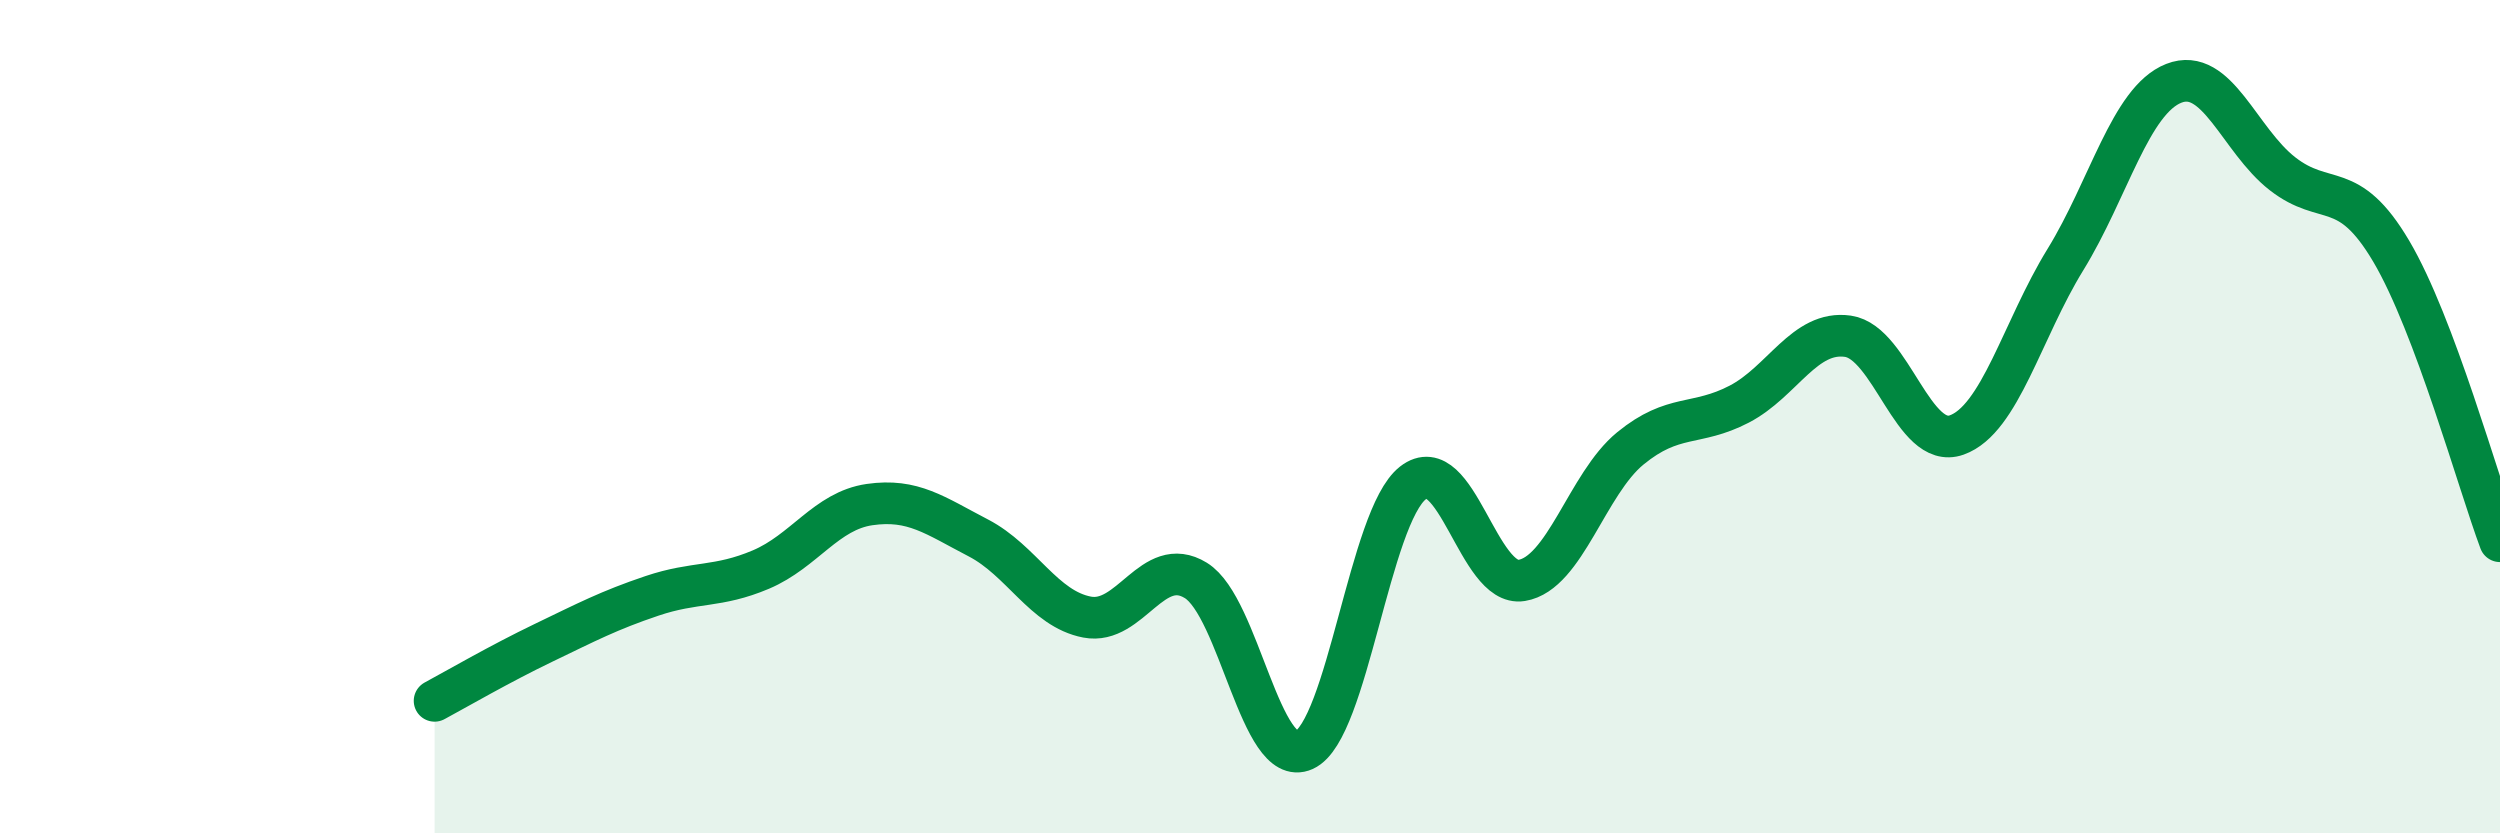
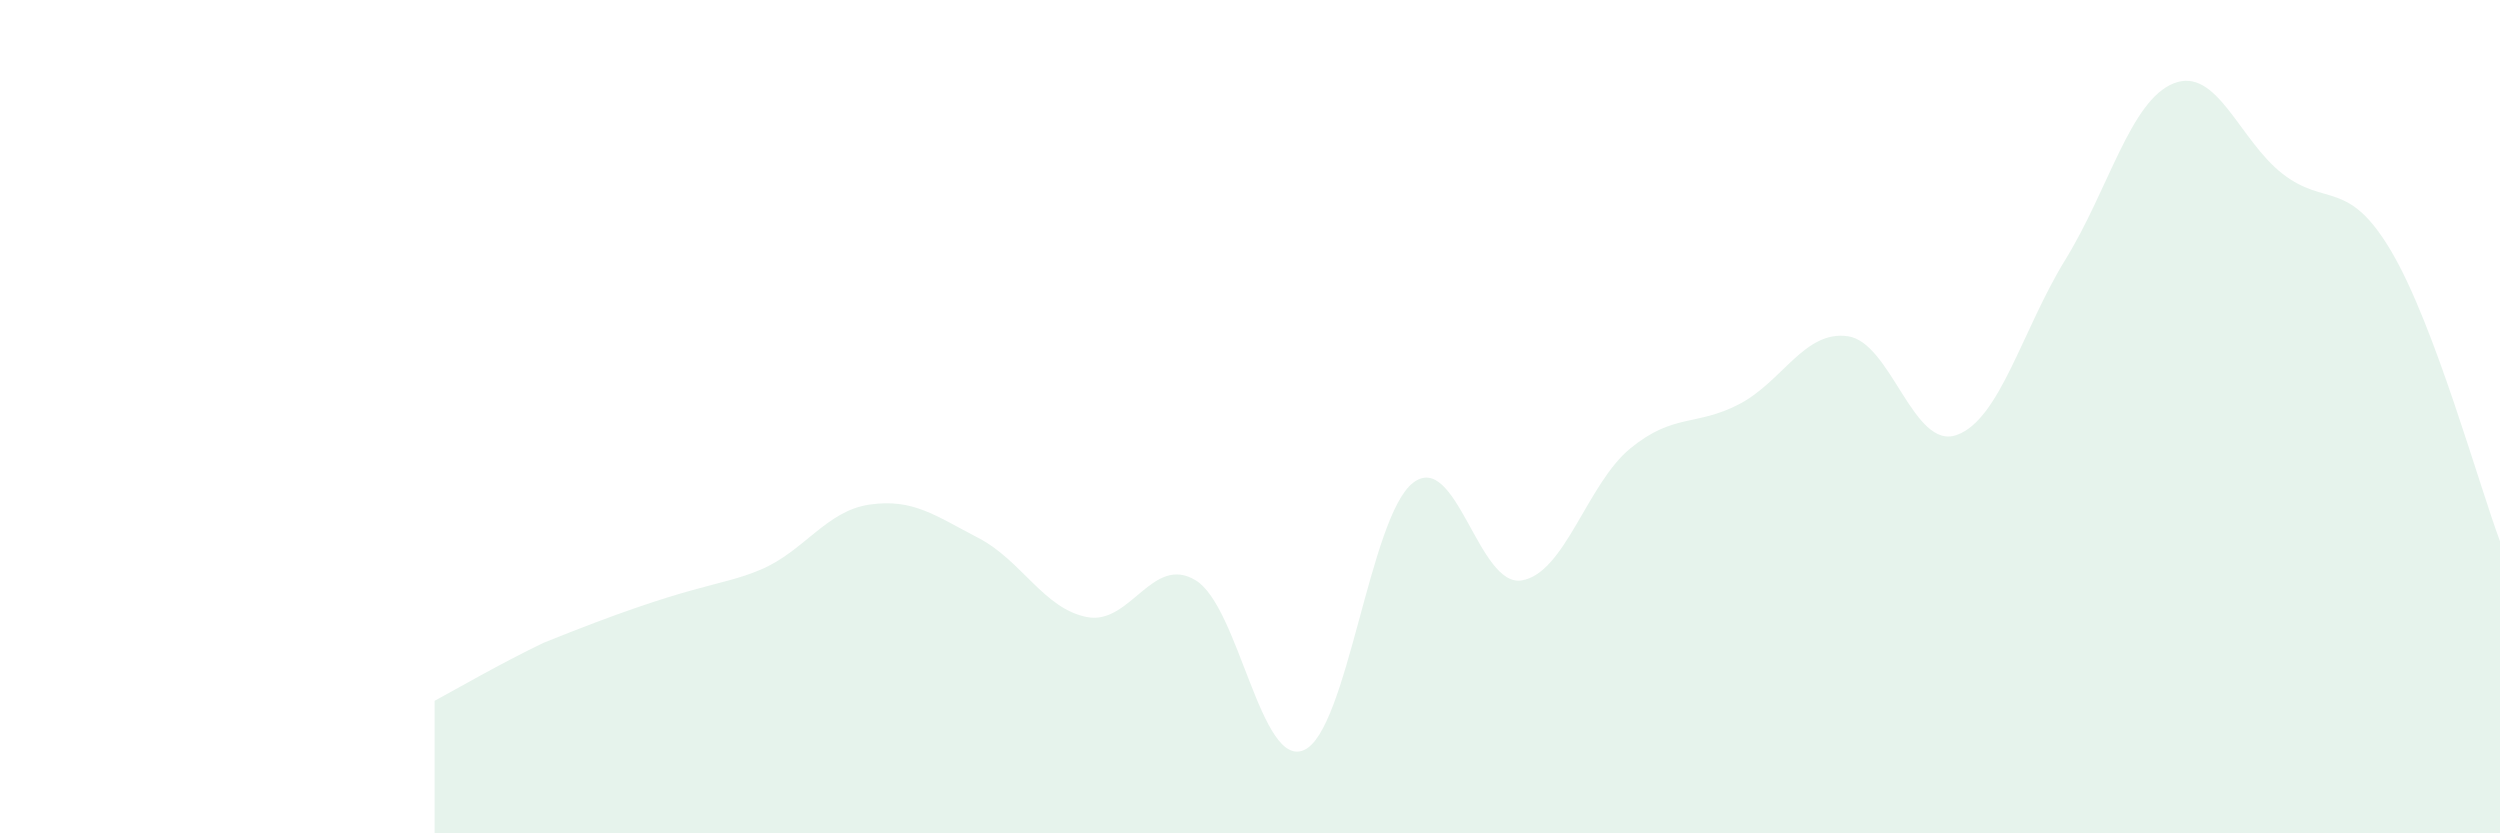
<svg xmlns="http://www.w3.org/2000/svg" width="60" height="20" viewBox="0 0 60 20">
-   <path d="M 10.43,16.82 C 10.95,16.54 12,15.93 13.04,15.43 C 14.08,14.93 14.61,14.65 15.65,14.3 C 16.69,13.95 17.22,14.11 18.26,13.67 C 19.3,13.23 19.83,12.26 20.87,12.11 C 21.91,11.96 22.44,12.37 23.48,12.91 C 24.52,13.45 25.05,14.61 26.09,14.81 C 27.13,15.01 27.66,13.29 28.7,13.93 C 29.74,14.57 30.26,18.47 31.3,18 C 32.34,17.53 32.87,12.4 33.91,11.59 C 34.95,10.78 35.48,14.1 36.52,13.93 C 37.56,13.76 38.09,11.61 39.13,10.76 C 40.17,9.91 40.7,10.24 41.74,9.7 C 42.78,9.16 43.31,7.92 44.35,8.07 C 45.39,8.22 45.92,10.81 46.96,10.44 C 48,10.07 48.53,7.92 49.57,6.23 C 50.61,4.54 51.13,2.41 52.17,2 C 53.21,1.59 53.74,3.36 54.78,4.17 C 55.82,4.98 56.35,4.27 57.39,6.03 C 58.43,7.79 59.48,11.6 60,12.99L60 20L10.43 20Z" fill="#008740" opacity="0.1" stroke-linecap="round" stroke-linejoin="round" />
-   <path d="M 10.43,16.82 C 10.95,16.54 12,15.93 13.04,15.43 C 14.08,14.93 14.61,14.65 15.65,14.3 C 16.69,13.95 17.22,14.11 18.26,13.67 C 19.3,13.23 19.83,12.26 20.87,12.11 C 21.91,11.96 22.44,12.37 23.48,12.91 C 24.52,13.45 25.05,14.61 26.09,14.81 C 27.13,15.01 27.66,13.29 28.7,13.93 C 29.74,14.57 30.26,18.47 31.3,18 C 32.34,17.53 32.87,12.4 33.91,11.59 C 34.95,10.78 35.48,14.1 36.52,13.93 C 37.56,13.76 38.09,11.61 39.13,10.76 C 40.17,9.91 40.7,10.24 41.74,9.7 C 42.78,9.16 43.31,7.92 44.35,8.07 C 45.39,8.22 45.92,10.81 46.96,10.44 C 48,10.07 48.53,7.92 49.57,6.23 C 50.61,4.54 51.13,2.41 52.17,2 C 53.21,1.59 53.74,3.36 54.78,4.17 C 55.82,4.98 56.35,4.27 57.39,6.03 C 58.43,7.79 59.48,11.6 60,12.99" stroke="#008740" stroke-width="1" fill="none" stroke-linecap="round" stroke-linejoin="round" />
+   <path d="M 10.43,16.82 C 10.95,16.54 12,15.93 13.04,15.43 C 16.69,13.95 17.22,14.11 18.26,13.67 C 19.3,13.23 19.83,12.26 20.87,12.11 C 21.91,11.96 22.44,12.37 23.48,12.91 C 24.52,13.45 25.05,14.61 26.09,14.81 C 27.13,15.01 27.66,13.29 28.7,13.93 C 29.74,14.57 30.26,18.47 31.3,18 C 32.34,17.53 32.87,12.4 33.91,11.59 C 34.95,10.78 35.48,14.1 36.52,13.93 C 37.56,13.76 38.09,11.61 39.13,10.76 C 40.17,9.91 40.7,10.24 41.74,9.7 C 42.78,9.16 43.31,7.92 44.35,8.07 C 45.39,8.22 45.92,10.81 46.96,10.44 C 48,10.07 48.53,7.92 49.57,6.23 C 50.61,4.54 51.13,2.41 52.17,2 C 53.21,1.59 53.74,3.36 54.78,4.17 C 55.82,4.98 56.35,4.27 57.39,6.03 C 58.43,7.79 59.48,11.6 60,12.99L60 20L10.43 20Z" fill="#008740" opacity="0.1" stroke-linecap="round" stroke-linejoin="round" />
</svg>